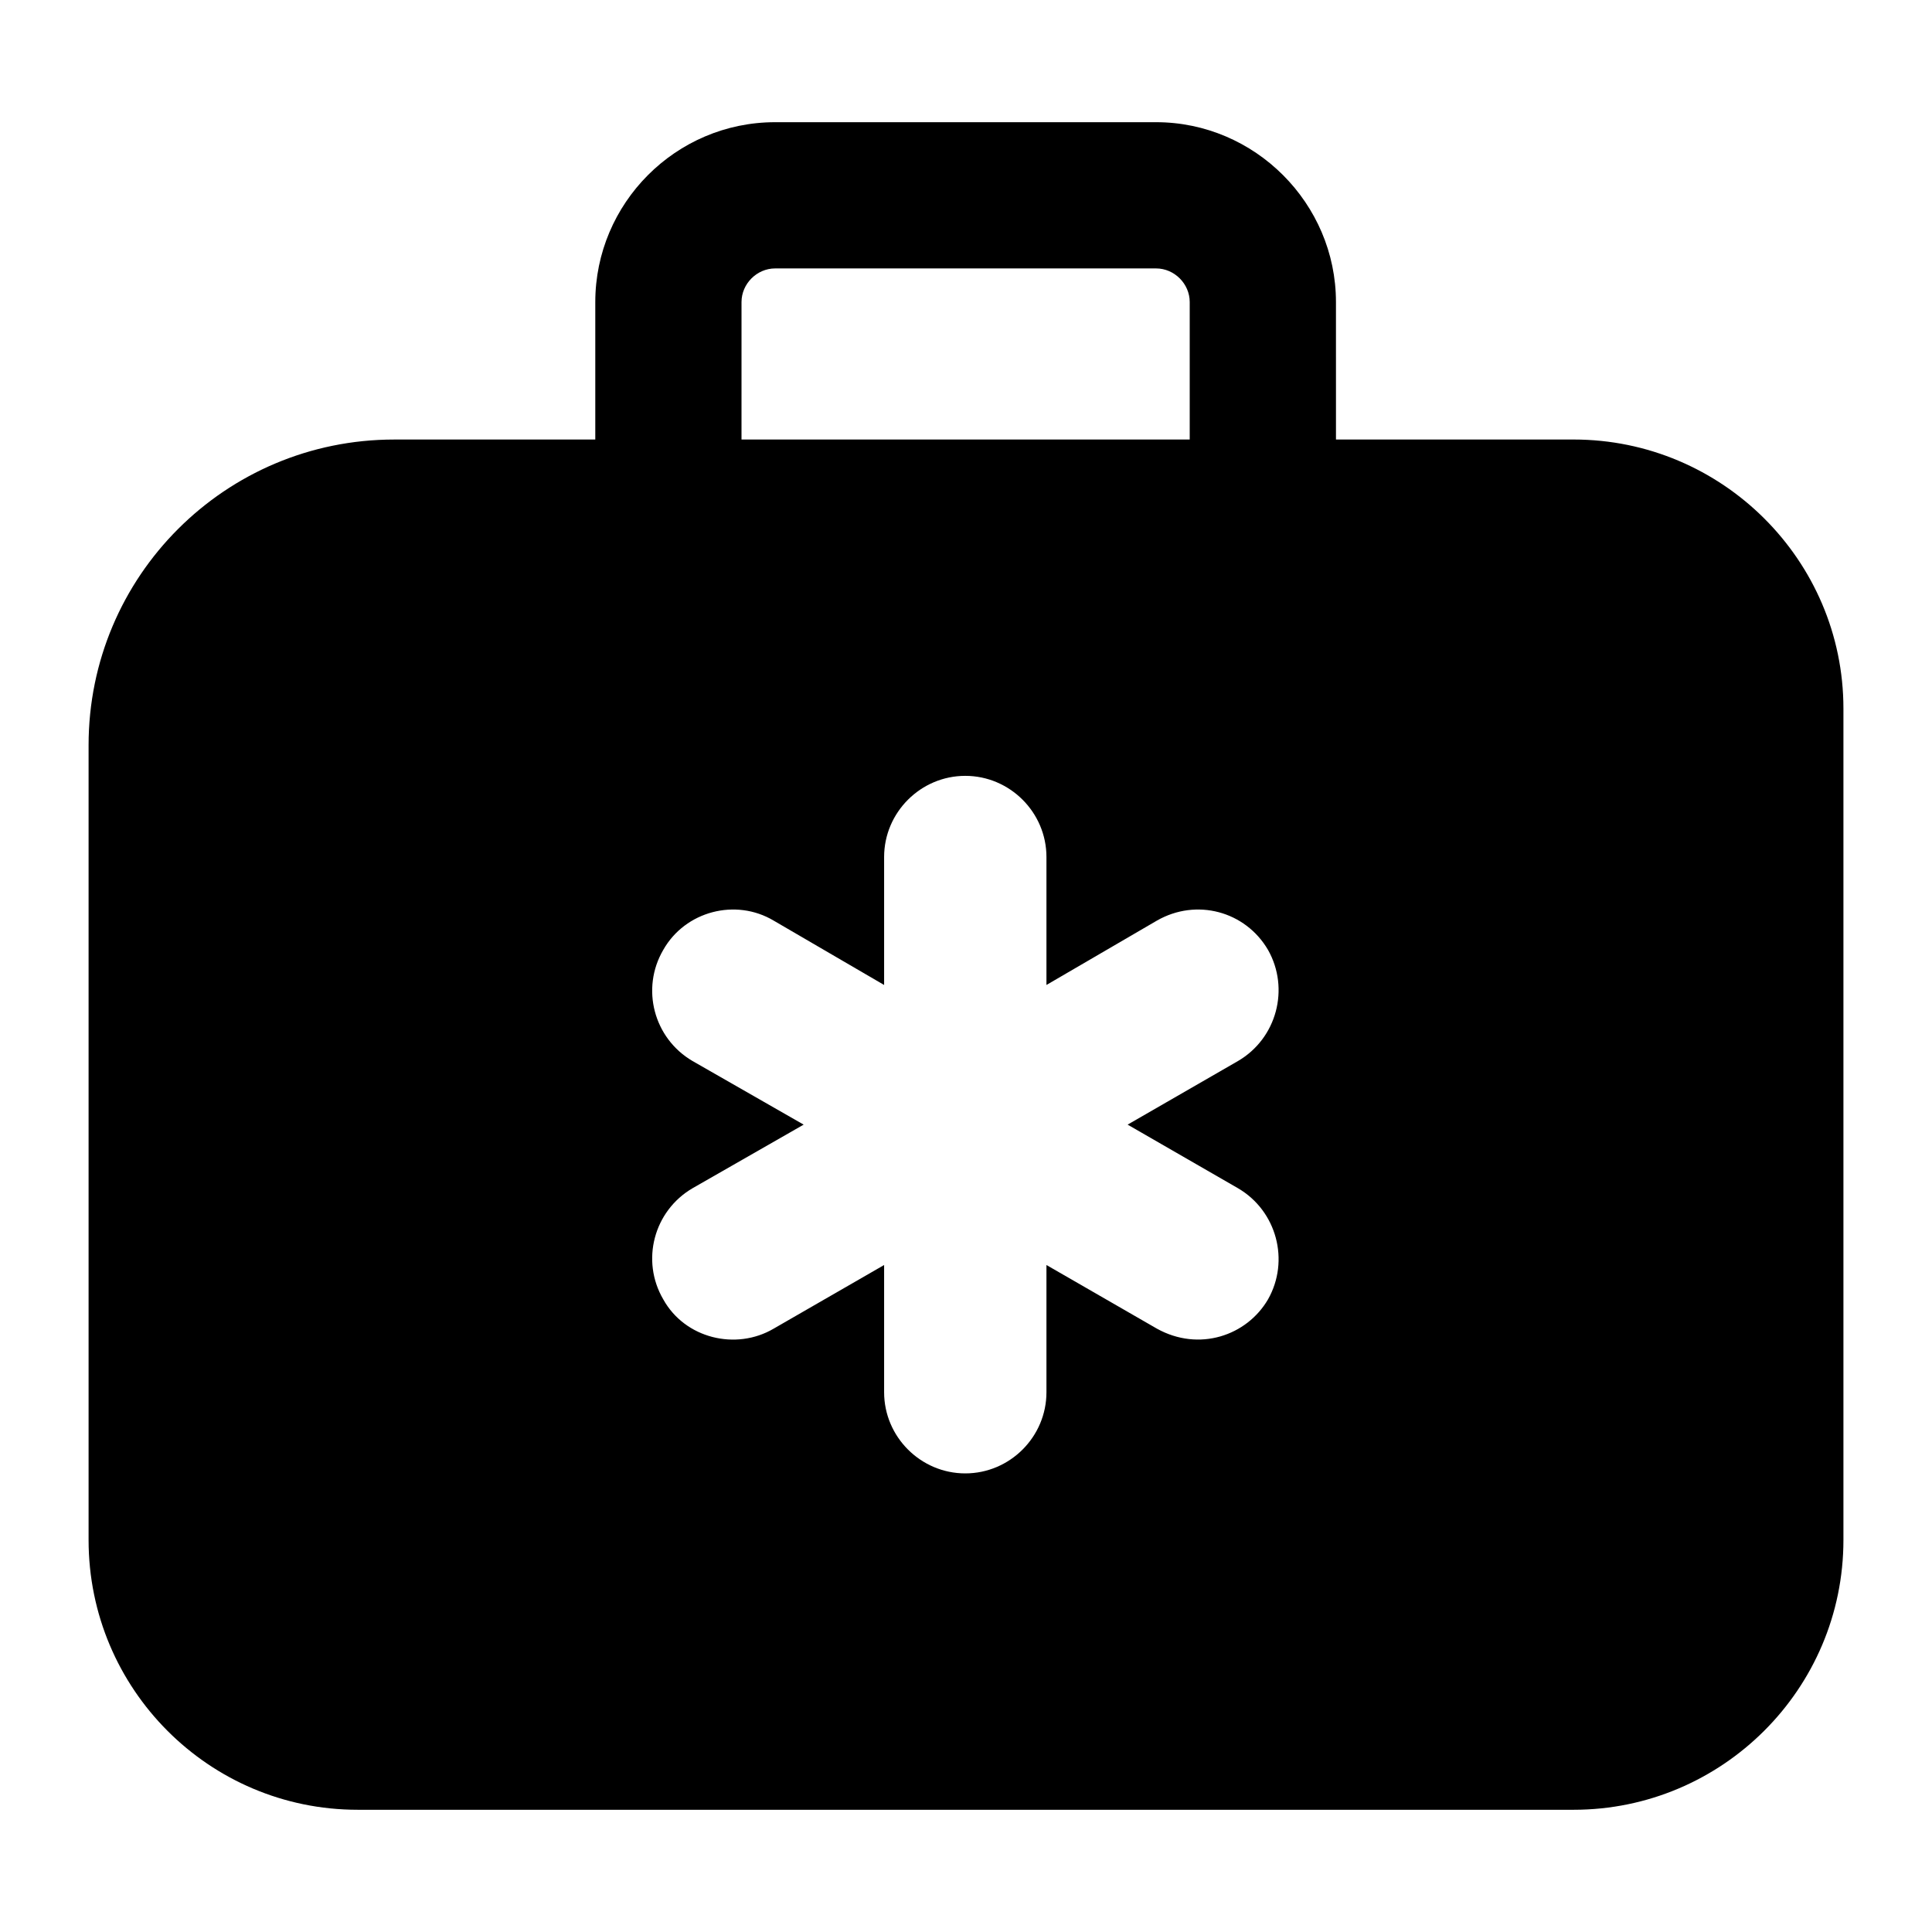
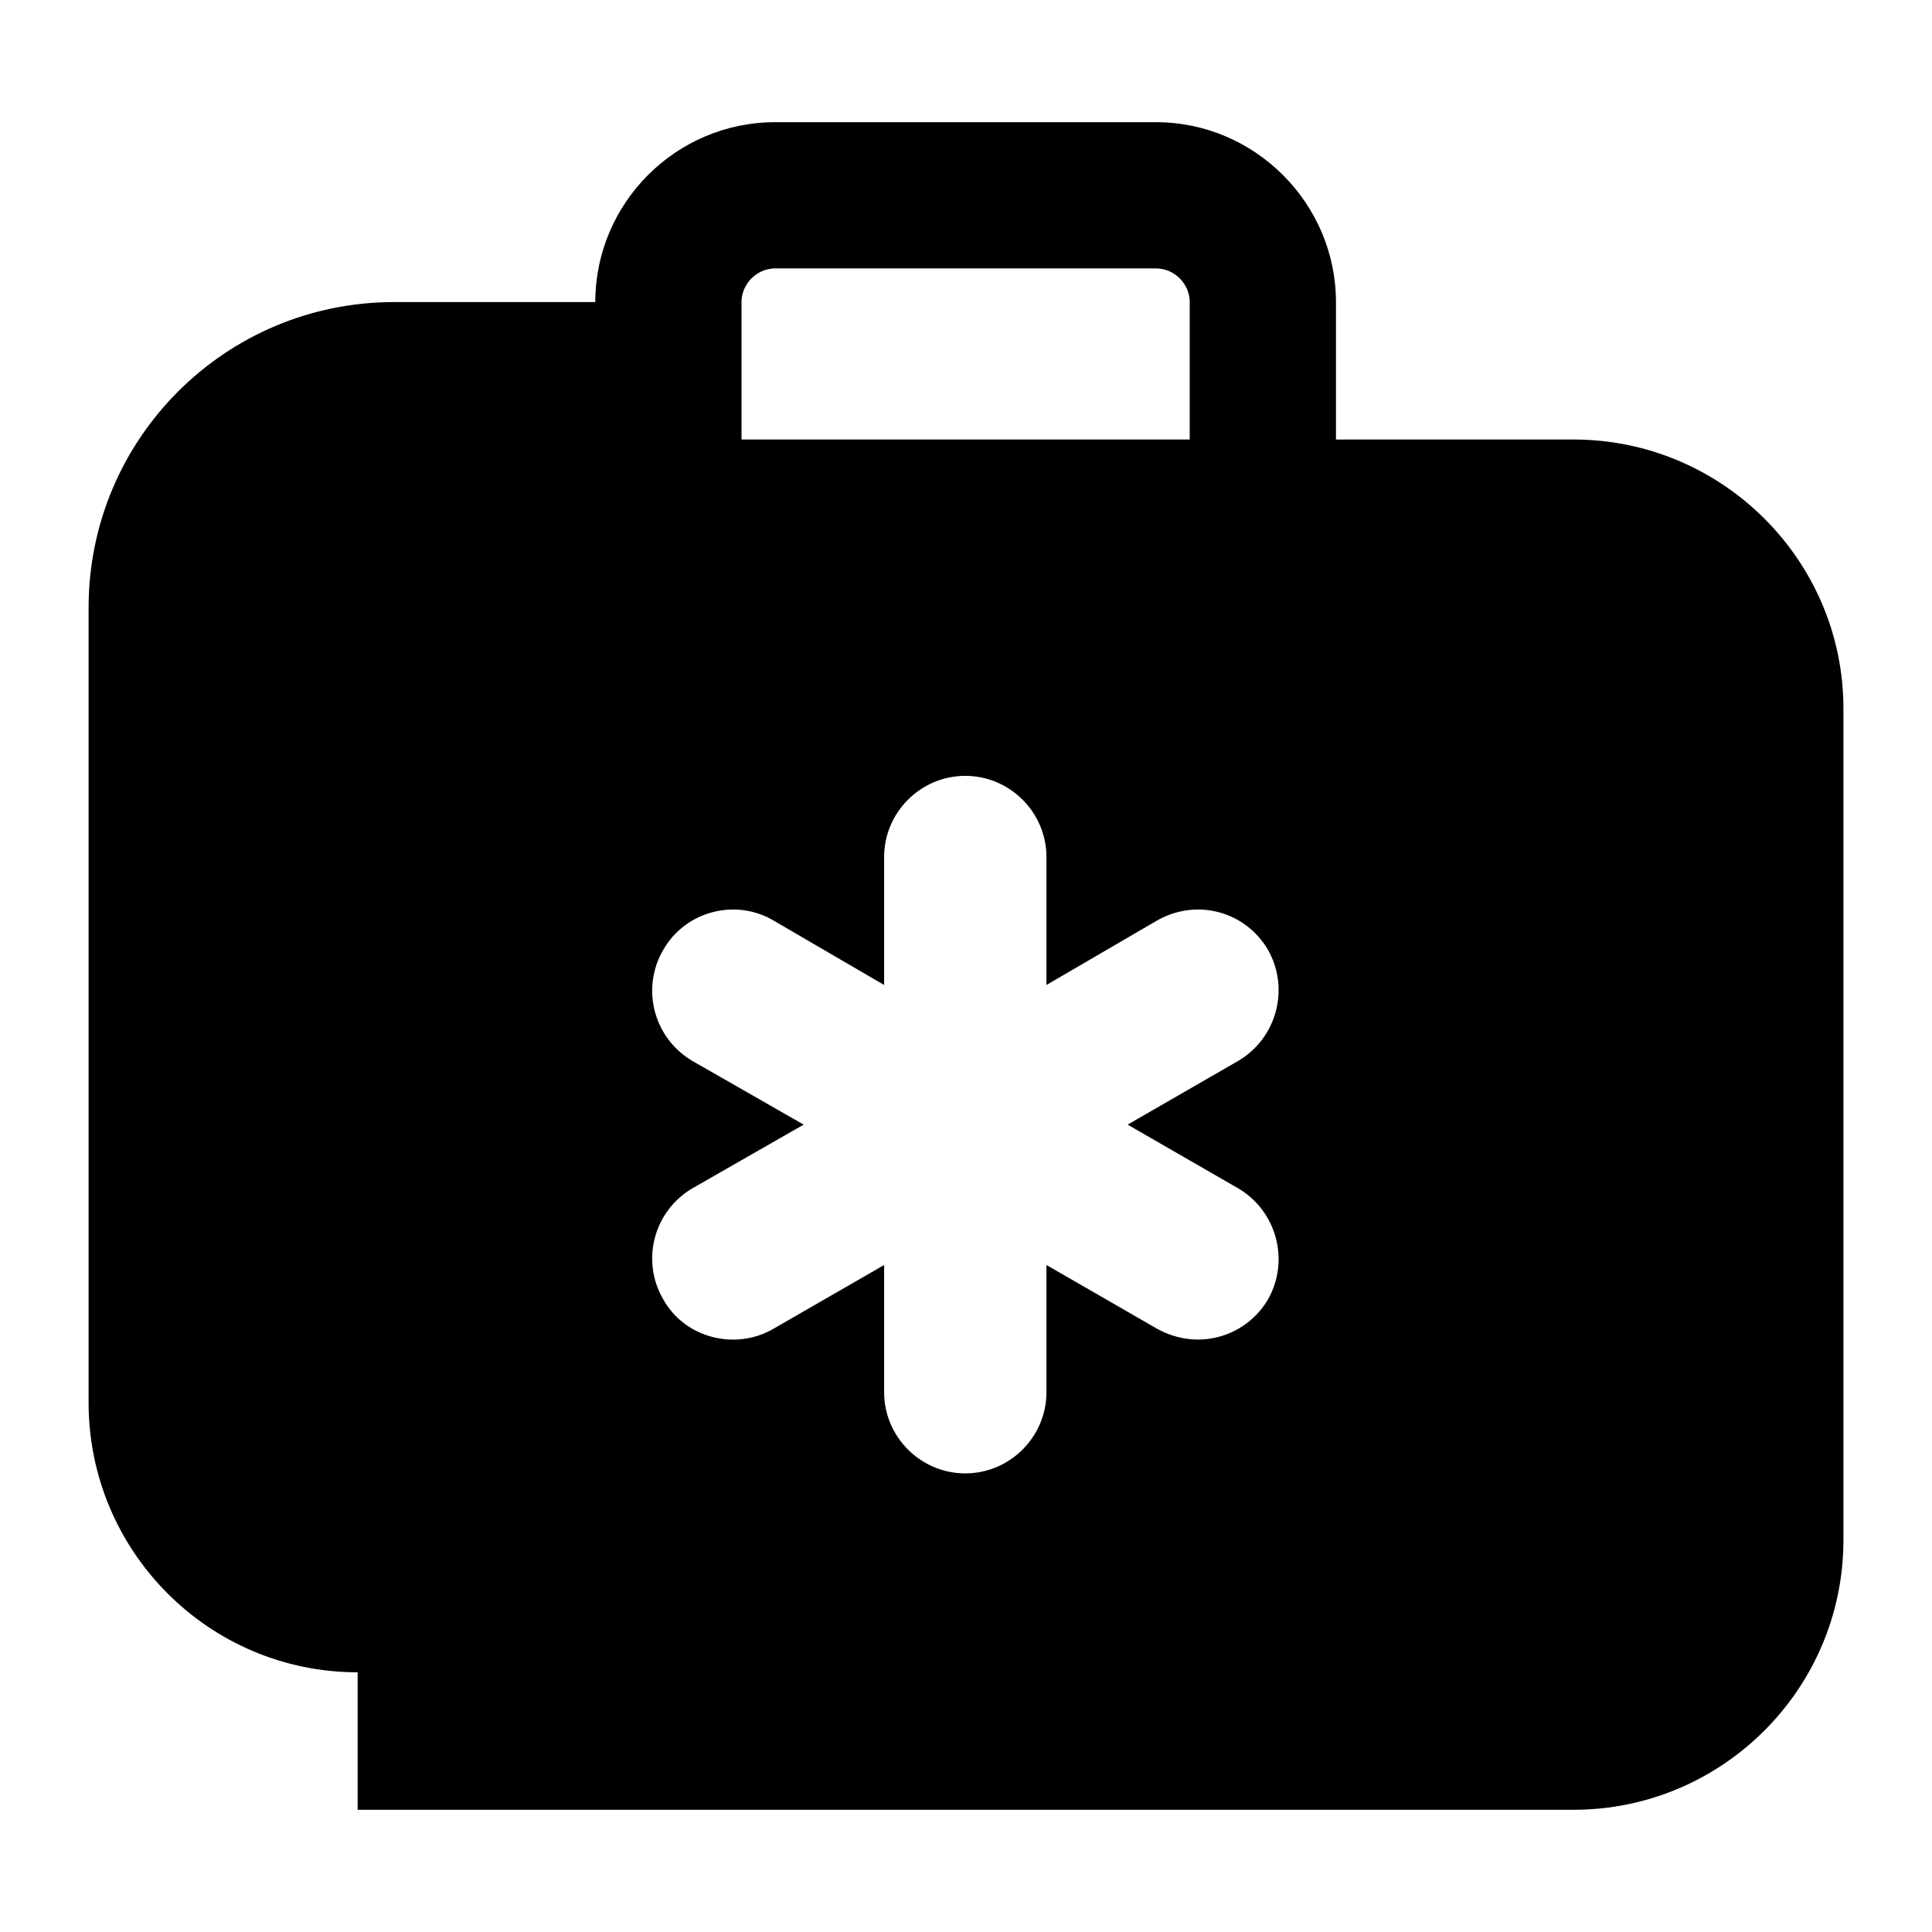
<svg xmlns="http://www.w3.org/2000/svg" fill="#000000" width="800px" height="800px" version="1.1" viewBox="144 144 512 512">
-   <path d="m238.78 623.61h322.24c39.336 0 71.508-31.973 71.508-71.504v-220.32c0-39.336-32.168-71.309-71.504-71.309h-62.977l-0.004-36.426c0-26.16-21.508-47.668-47.668-47.668h-100.95c-26.355 0-47.668 21.508-47.668 47.668v36.43h-53.289c-44.762-0.004-80.992 36.234-80.992 80.996v210.63c0 39.527 31.969 71.5 71.305 71.5zm101.73-399.56c0-4.844 4.07-8.914 8.914-8.914h100.95c4.844 0 8.914 4.07 8.914 8.914v36.43l-118.78-0.004zm-12.984 201.13c-10.266-6.008-13.758-19.184-7.75-29.453 5.812-10.27 19.184-13.758 29.262-7.75l29.262 17.051v-33.91c0-11.82 9.688-21.508 21.508-21.508 11.82 0 21.512 9.688 21.512 21.508v33.91l29.262-17.051c10.465-6.008 23.445-2.519 29.453 7.75 5.812 10.27 2.328 23.445-7.949 29.453l-29.254 16.859 29.254 16.859c10.273 6.008 13.762 19.184 7.949 29.453-5.621 9.637-18.281 13.961-29.453 7.75l-29.262-16.859v33.715c0 11.82-9.688 21.508-21.512 21.508-11.816 0-21.508-9.688-21.508-21.508v-33.715l-29.262 16.859c-9.969 5.871-23.492 2.629-29.262-7.75-6.008-10.27-2.516-23.445 7.75-29.453l29.453-16.859z" />
+   <path d="m238.78 623.61h322.24c39.336 0 71.508-31.973 71.508-71.504v-220.32c0-39.336-32.168-71.309-71.504-71.309h-62.977l-0.004-36.426c0-26.16-21.508-47.668-47.668-47.668h-100.95c-26.355 0-47.668 21.508-47.668 47.668h-53.289c-44.762-0.004-80.992 36.234-80.992 80.996v210.63c0 39.527 31.969 71.5 71.305 71.5zm101.73-399.56c0-4.844 4.07-8.914 8.914-8.914h100.95c4.844 0 8.914 4.07 8.914 8.914v36.43l-118.78-0.004zm-12.984 201.13c-10.266-6.008-13.758-19.184-7.75-29.453 5.812-10.27 19.184-13.758 29.262-7.75l29.262 17.051v-33.91c0-11.82 9.688-21.508 21.508-21.508 11.82 0 21.512 9.688 21.512 21.508v33.91l29.262-17.051c10.465-6.008 23.445-2.519 29.453 7.75 5.812 10.27 2.328 23.445-7.949 29.453l-29.254 16.859 29.254 16.859c10.273 6.008 13.762 19.184 7.949 29.453-5.621 9.637-18.281 13.961-29.453 7.75l-29.262-16.859v33.715c0 11.82-9.688 21.508-21.512 21.508-11.816 0-21.508-9.688-21.508-21.508v-33.715l-29.262 16.859c-9.969 5.871-23.492 2.629-29.262-7.75-6.008-10.27-2.516-23.445 7.75-29.453l29.453-16.859z" />
</svg>